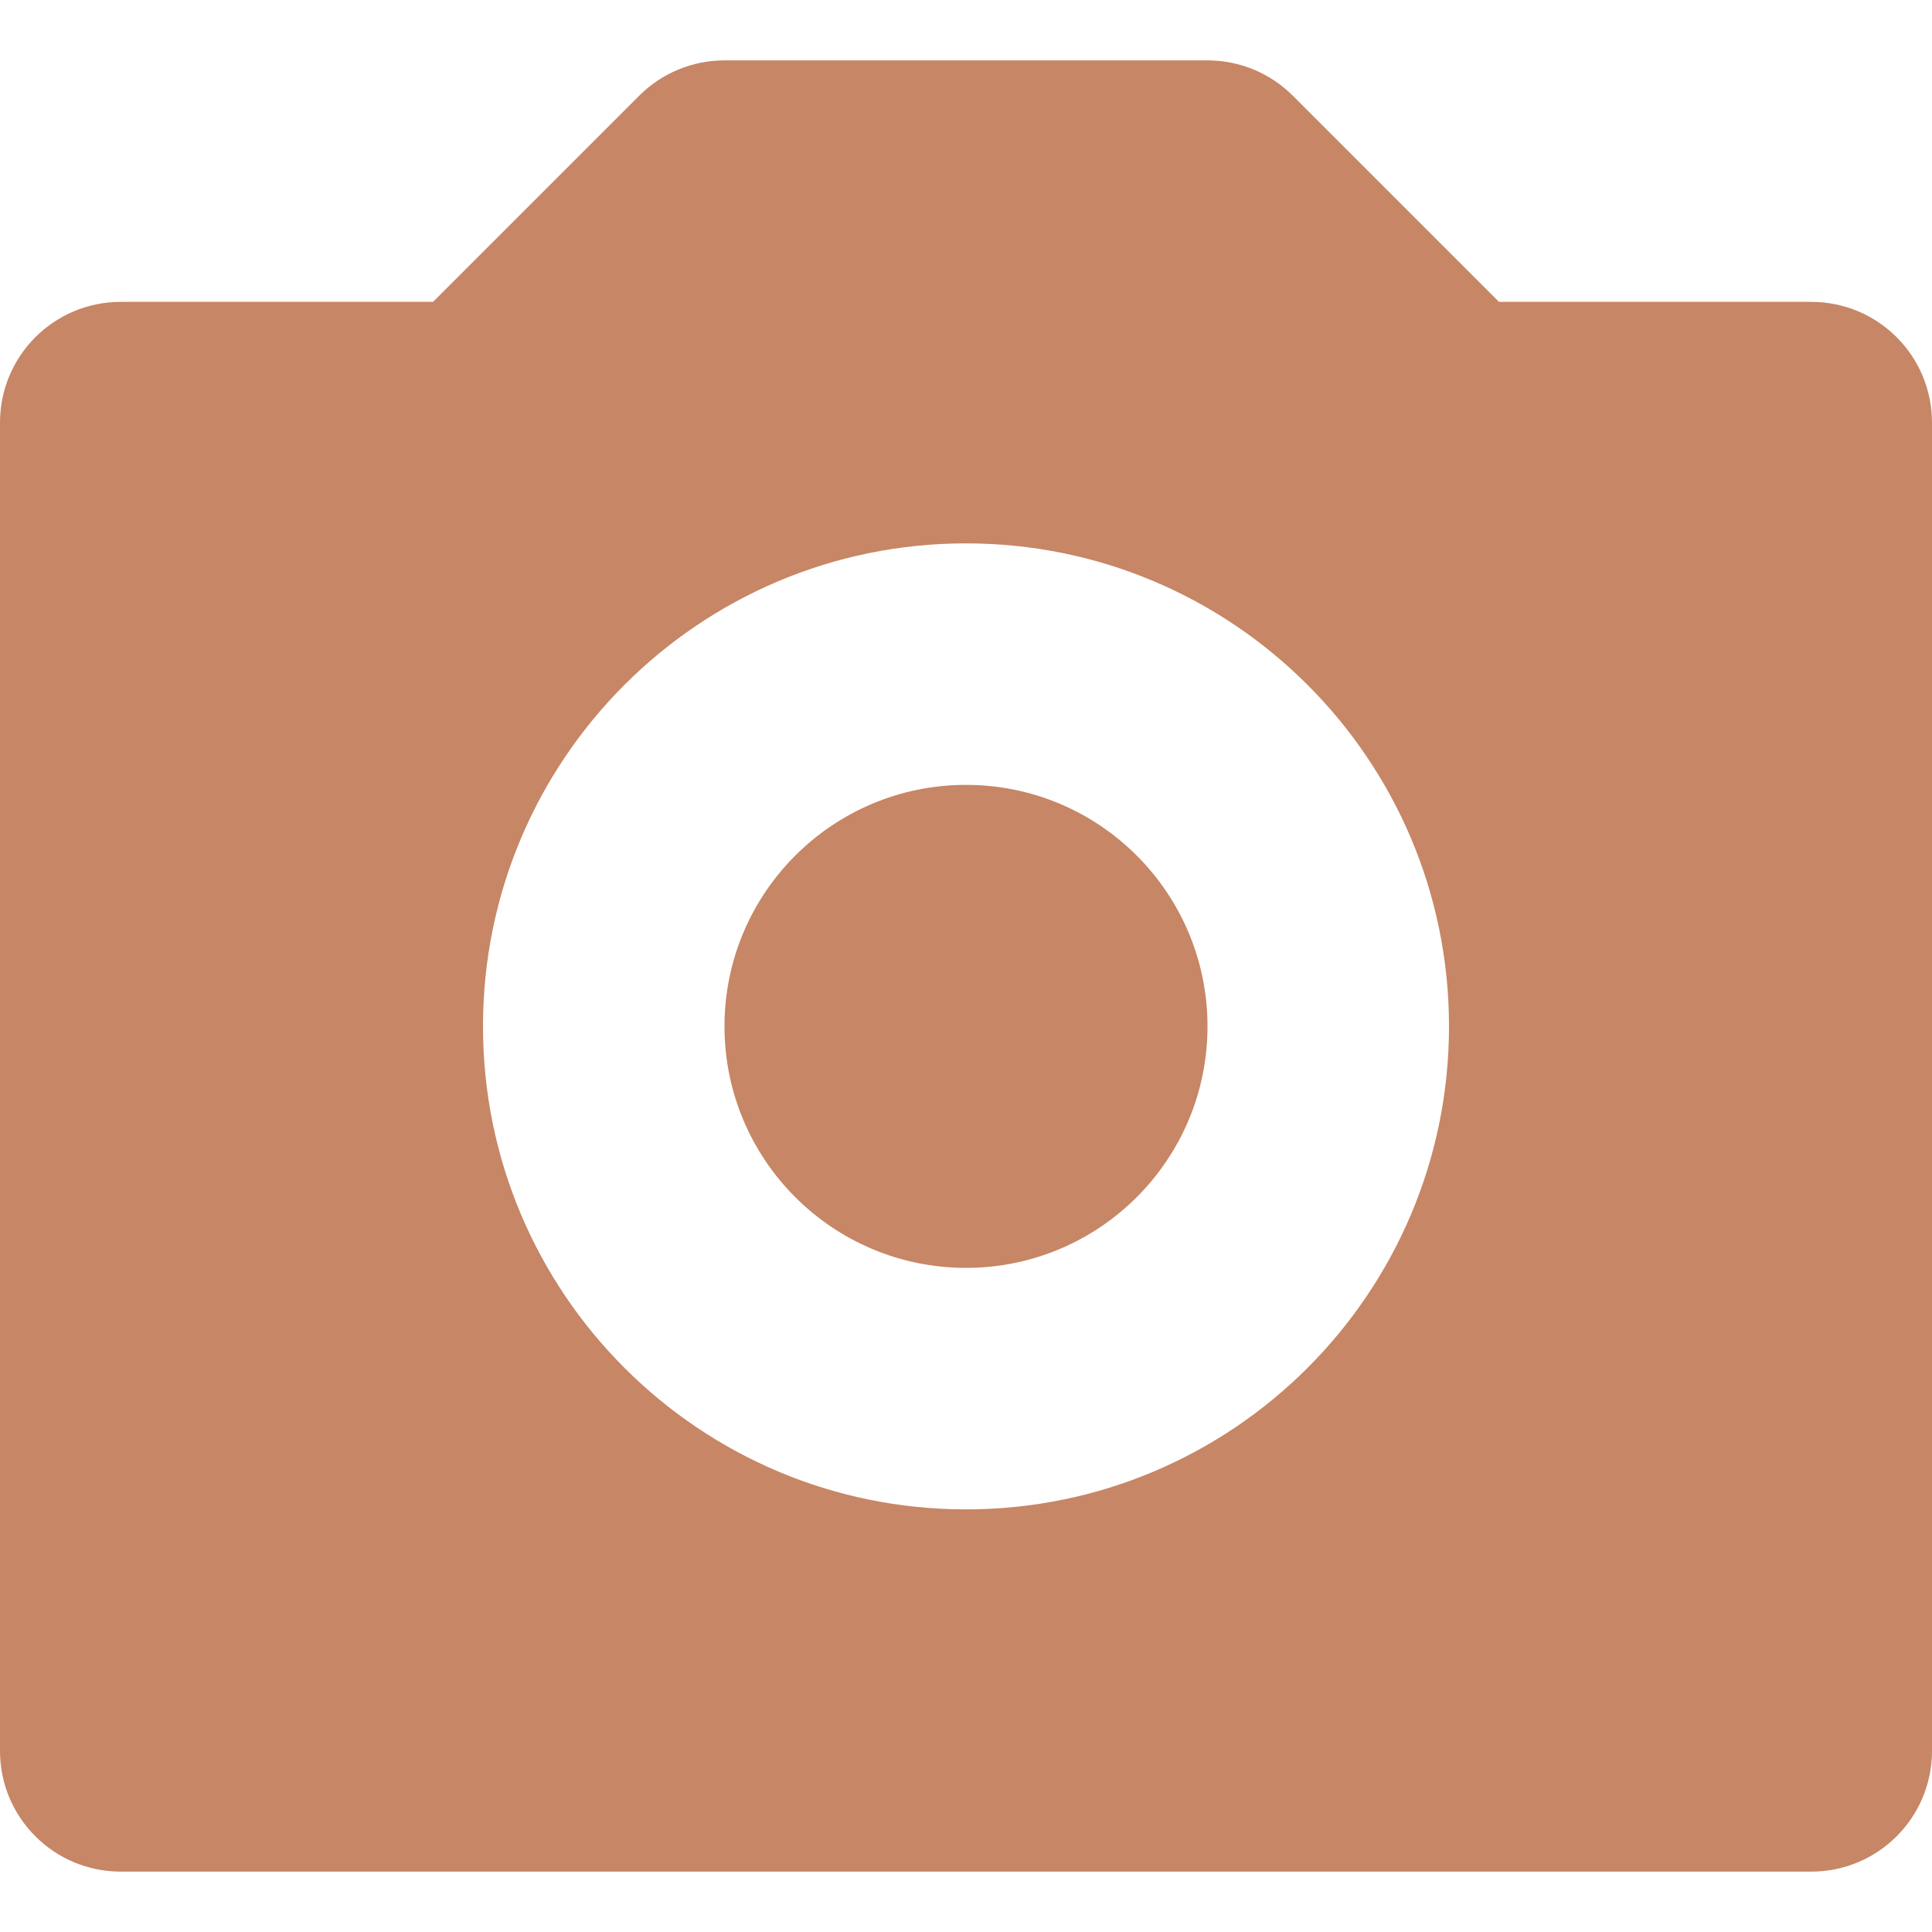
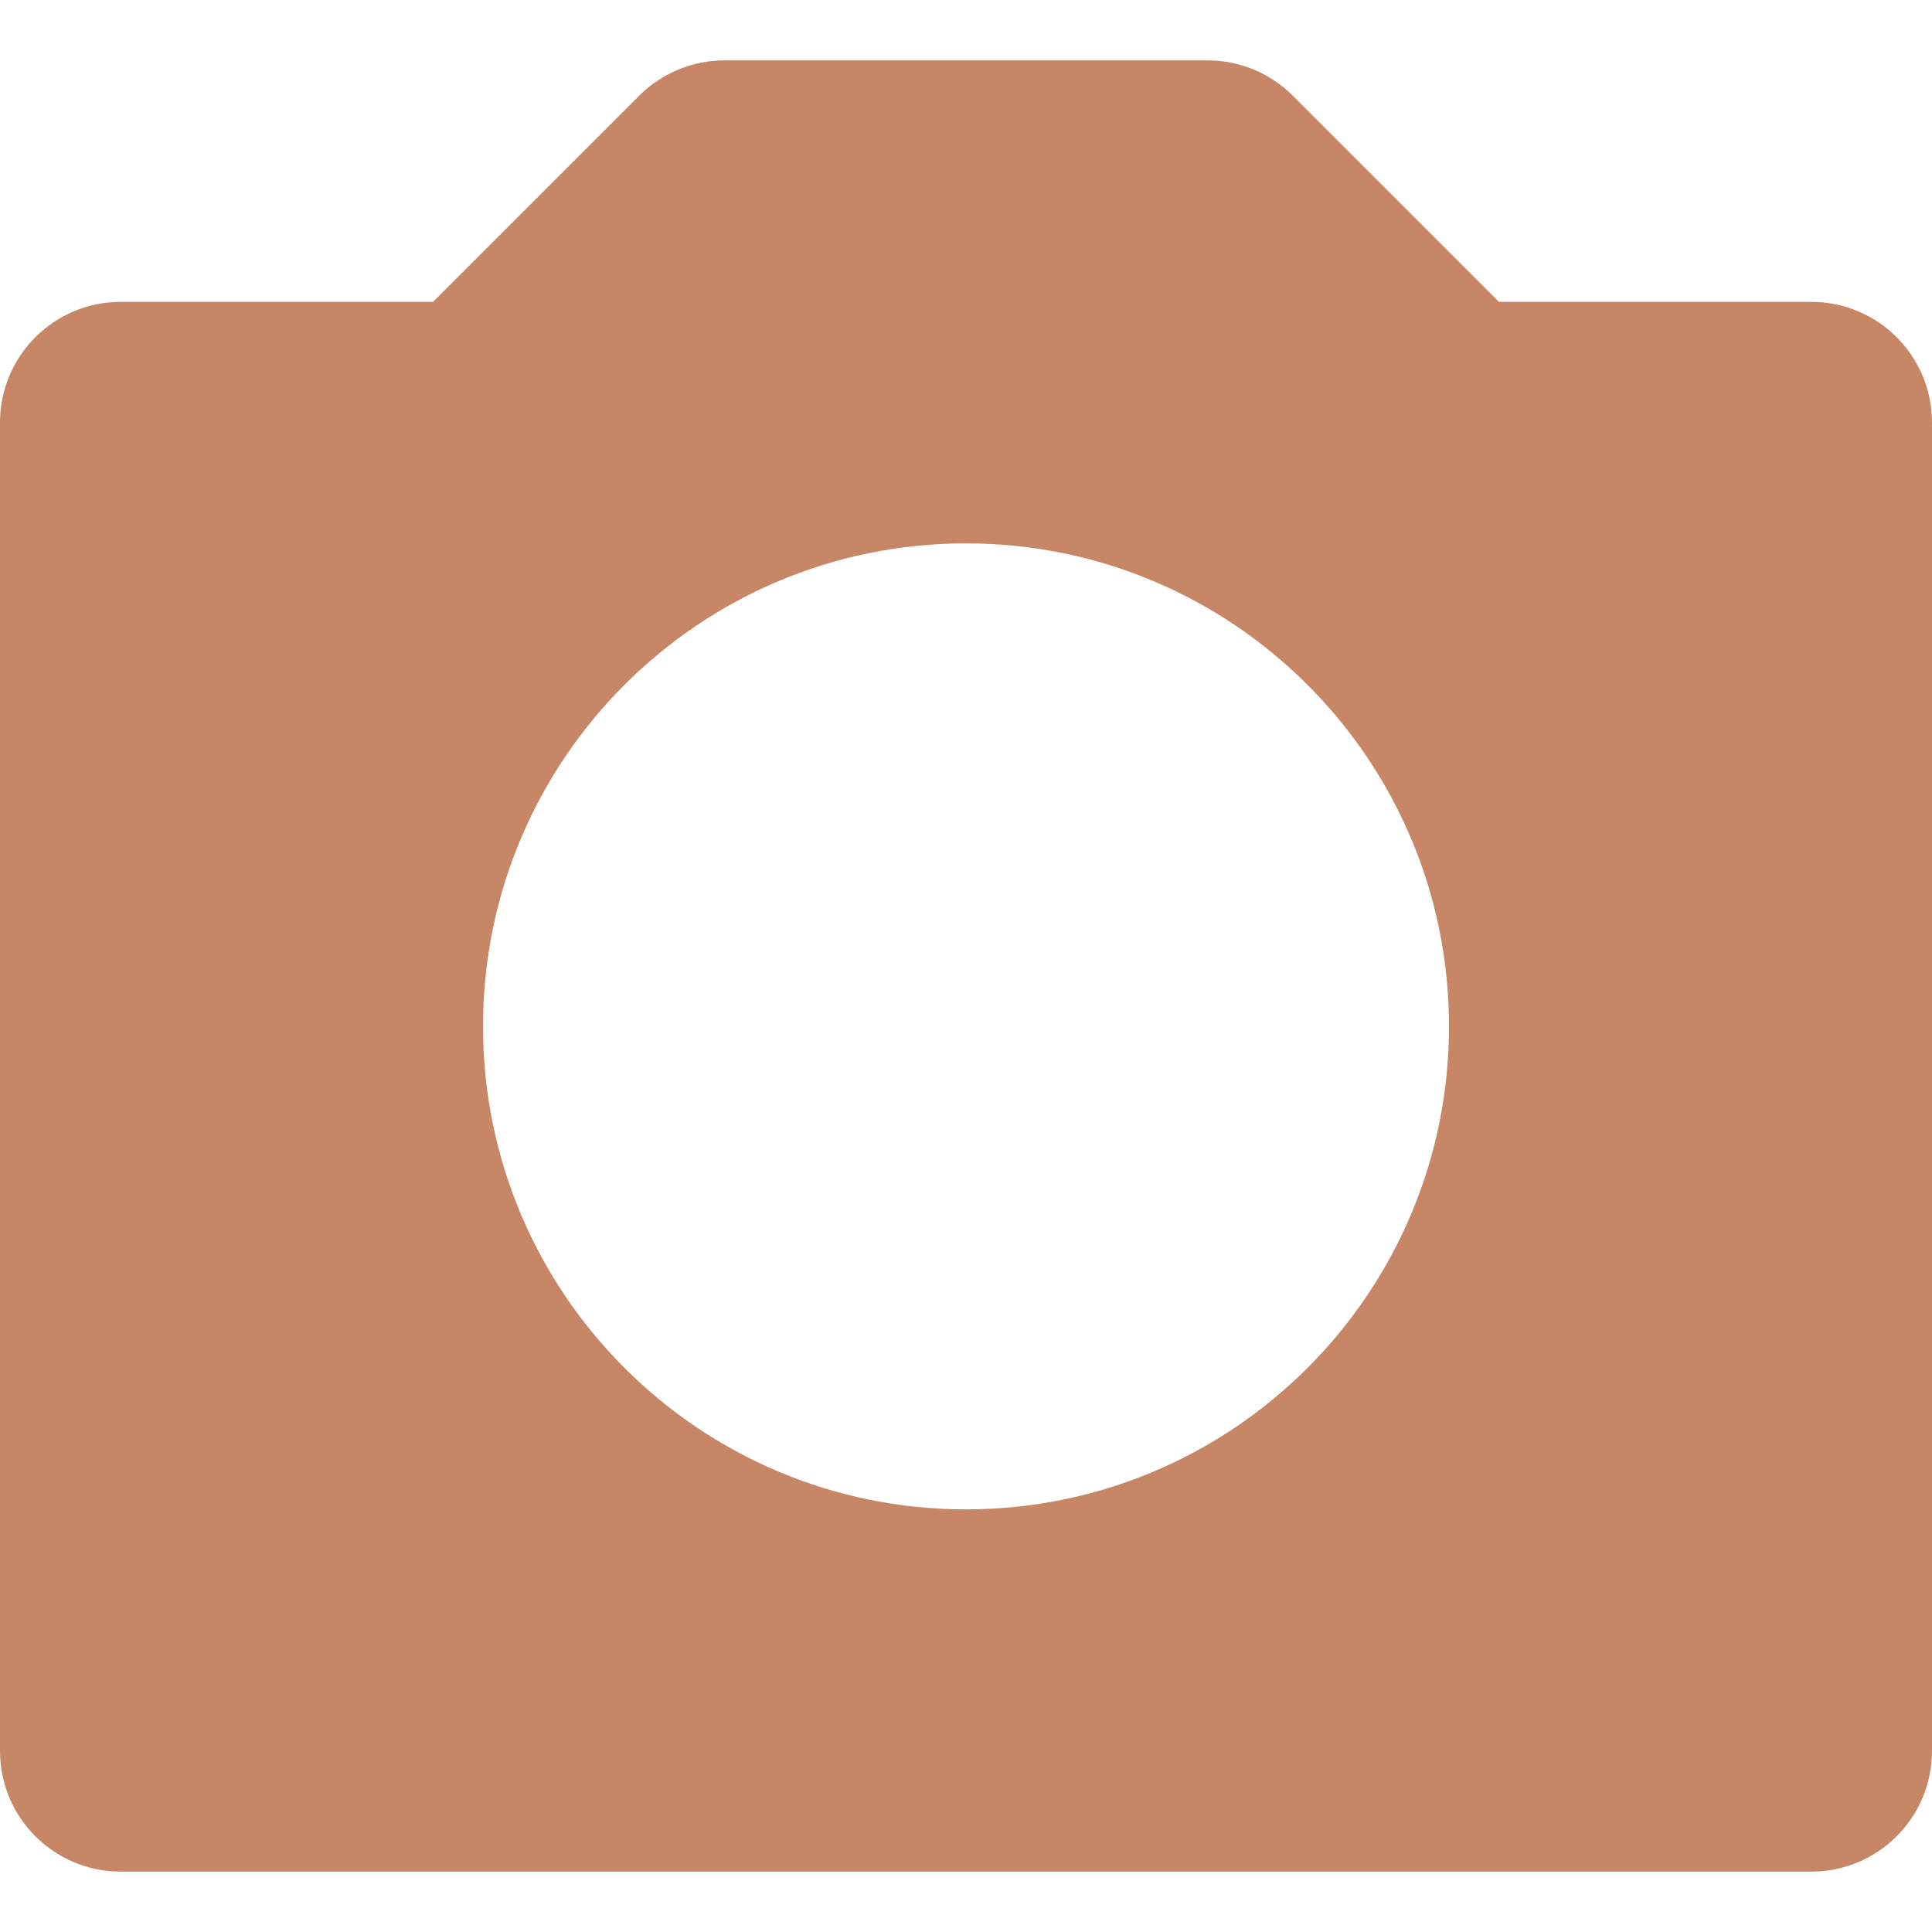
<svg xmlns="http://www.w3.org/2000/svg" id="Layer_1" width="800px" height="800px" viewBox="0 0 64 64" xml:space="preserve" fill="#000000">
  <g id="SVGRepo_bgCarrier" stroke-width="0" />
  <g id="SVGRepo_tracerCarrier" stroke-linecap="round" stroke-linejoin="round" />
  <g id="SVGRepo_iconCarrier">
    <g>
      <path fill="#C78665" d="M60,10H49.656l-6.828-6.828C42.078,2.422,41.062,2,40,2H24c-1.062,0-2.078,0.422-2.828,1.172L14.344,10H4 c-2.211,0-4,1.789-4,4v44c0,2.211,1.789,4,4,4h56c2.211,0,4-1.789,4-4V14C64,11.789,62.211,10,60,10z M32,50 c-8.836,0-16-7.164-16-16s7.164-16,16-16s16,7.164,16,16S40.836,50,32,50z" />
-       <circle fill="#C78665" cx="32" cy="34" r="8" />
    </g>
  </g>
</svg>